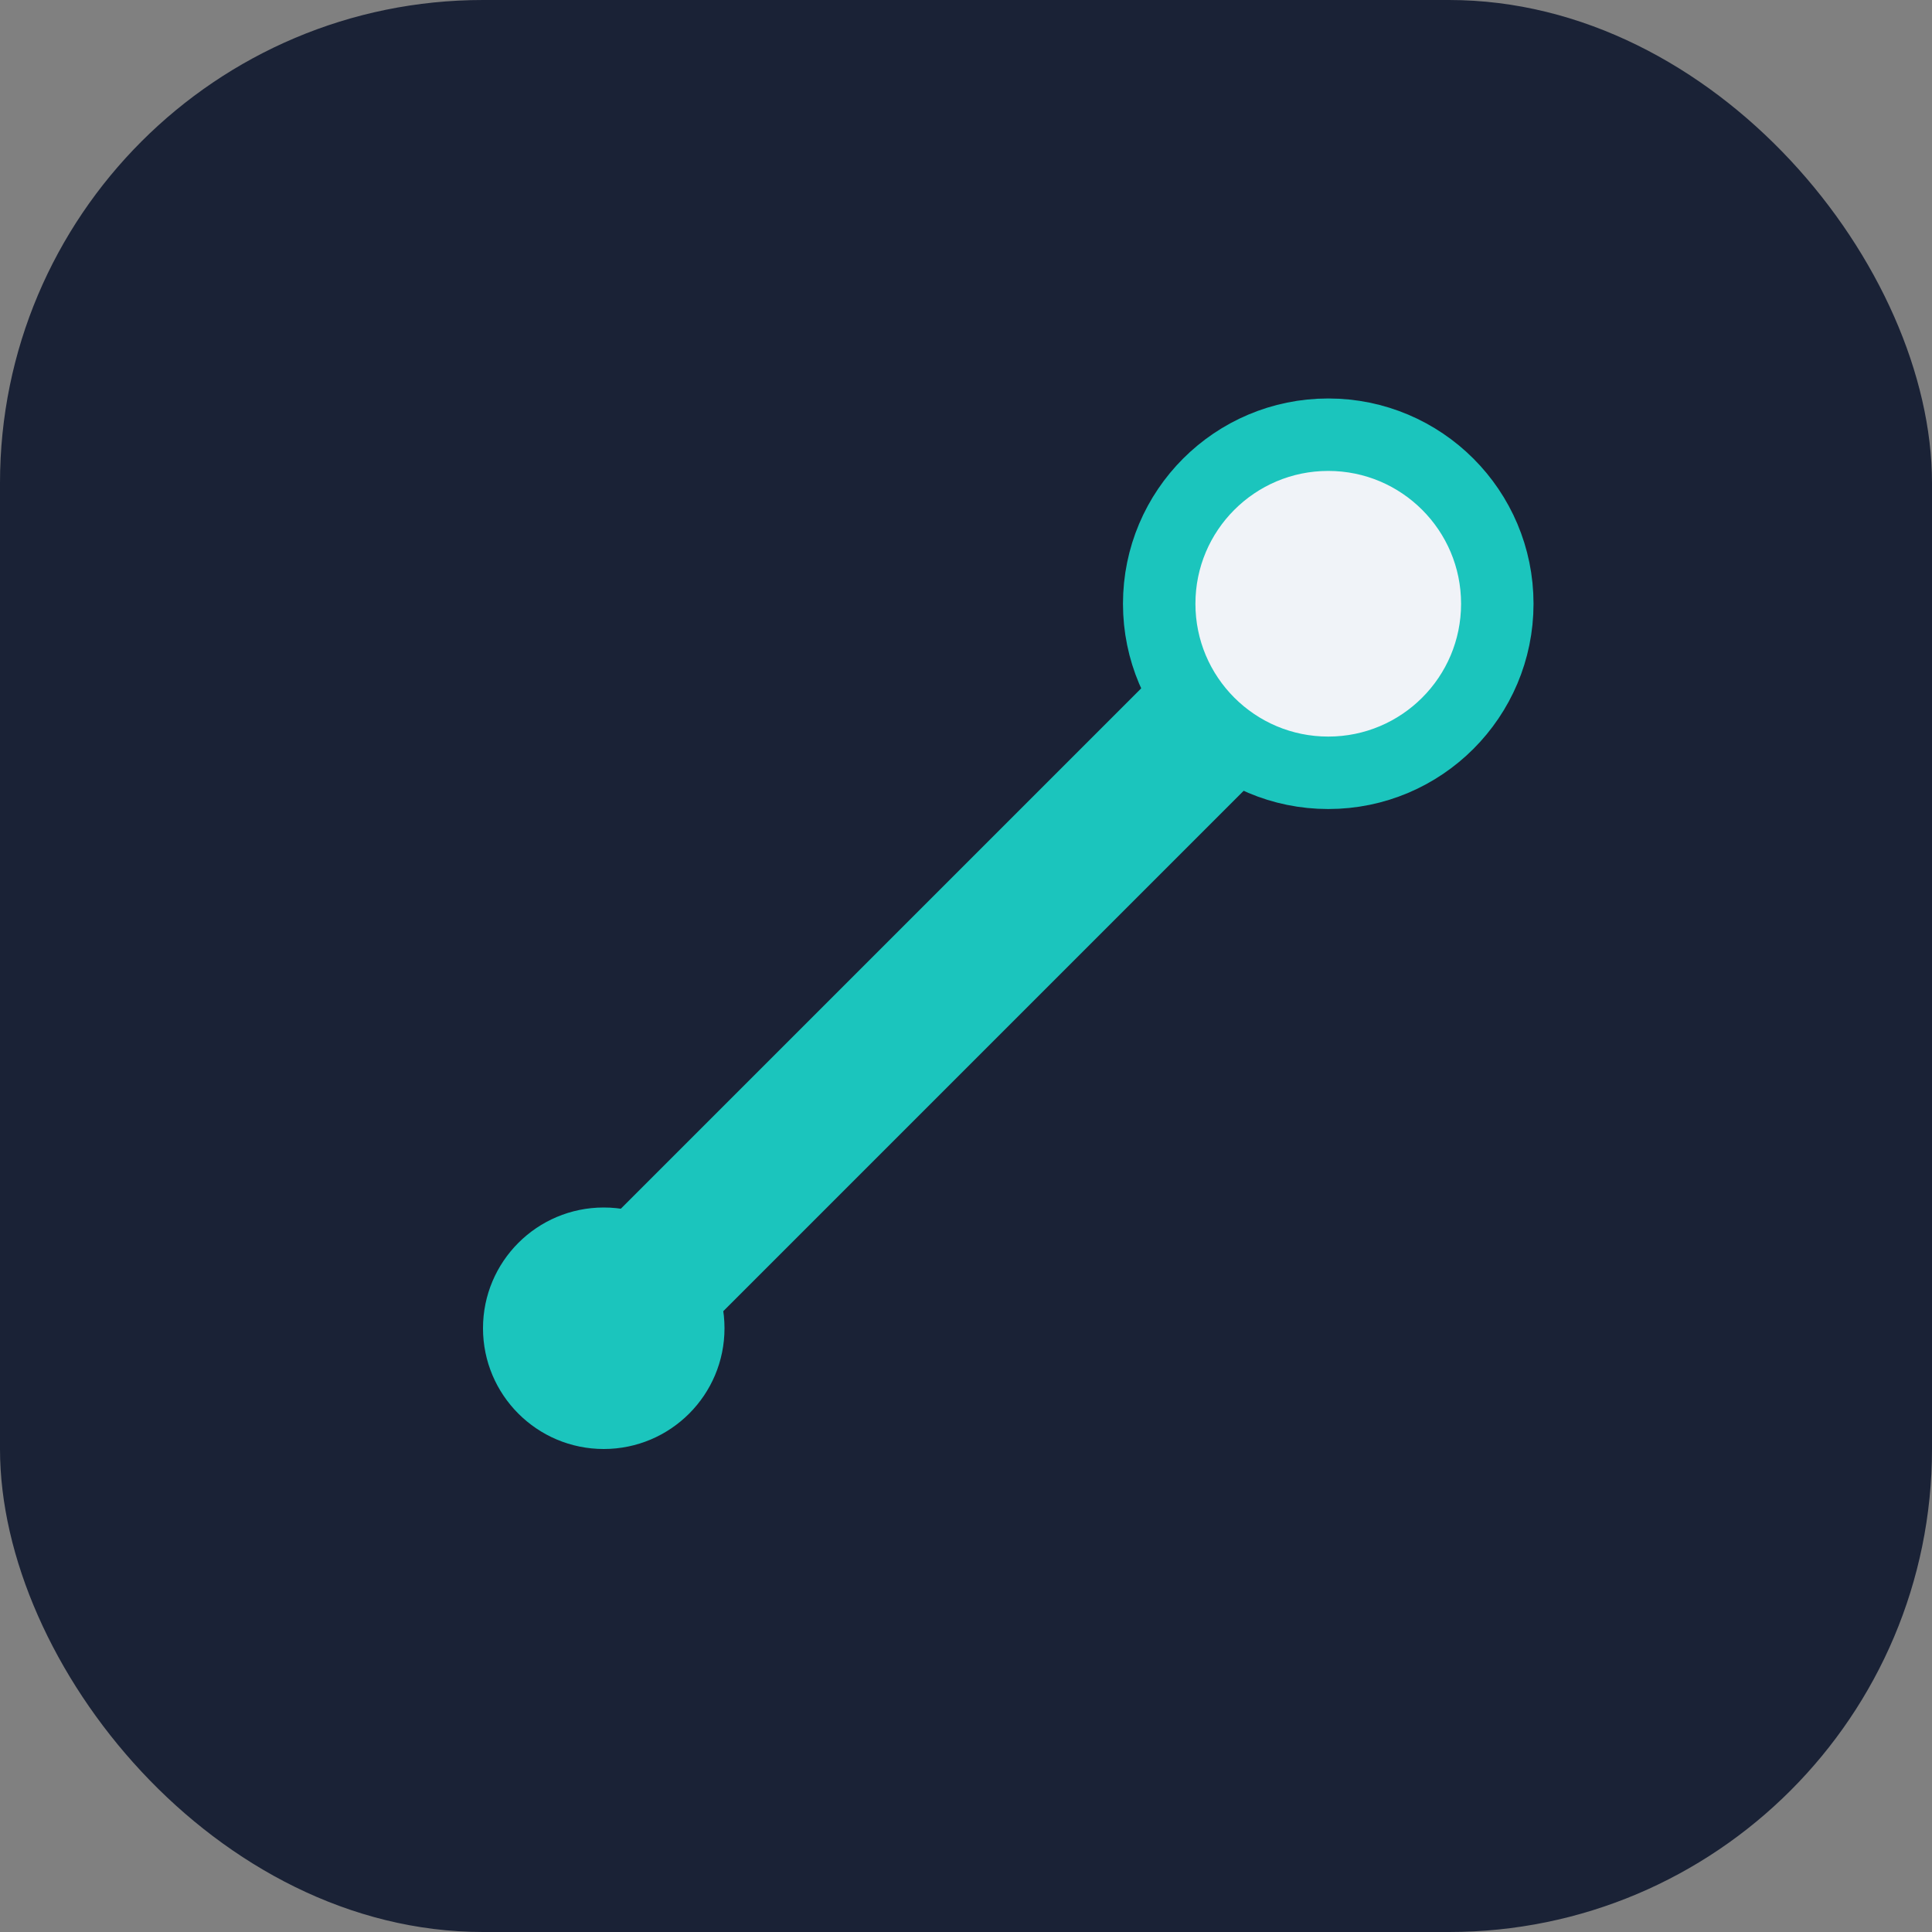
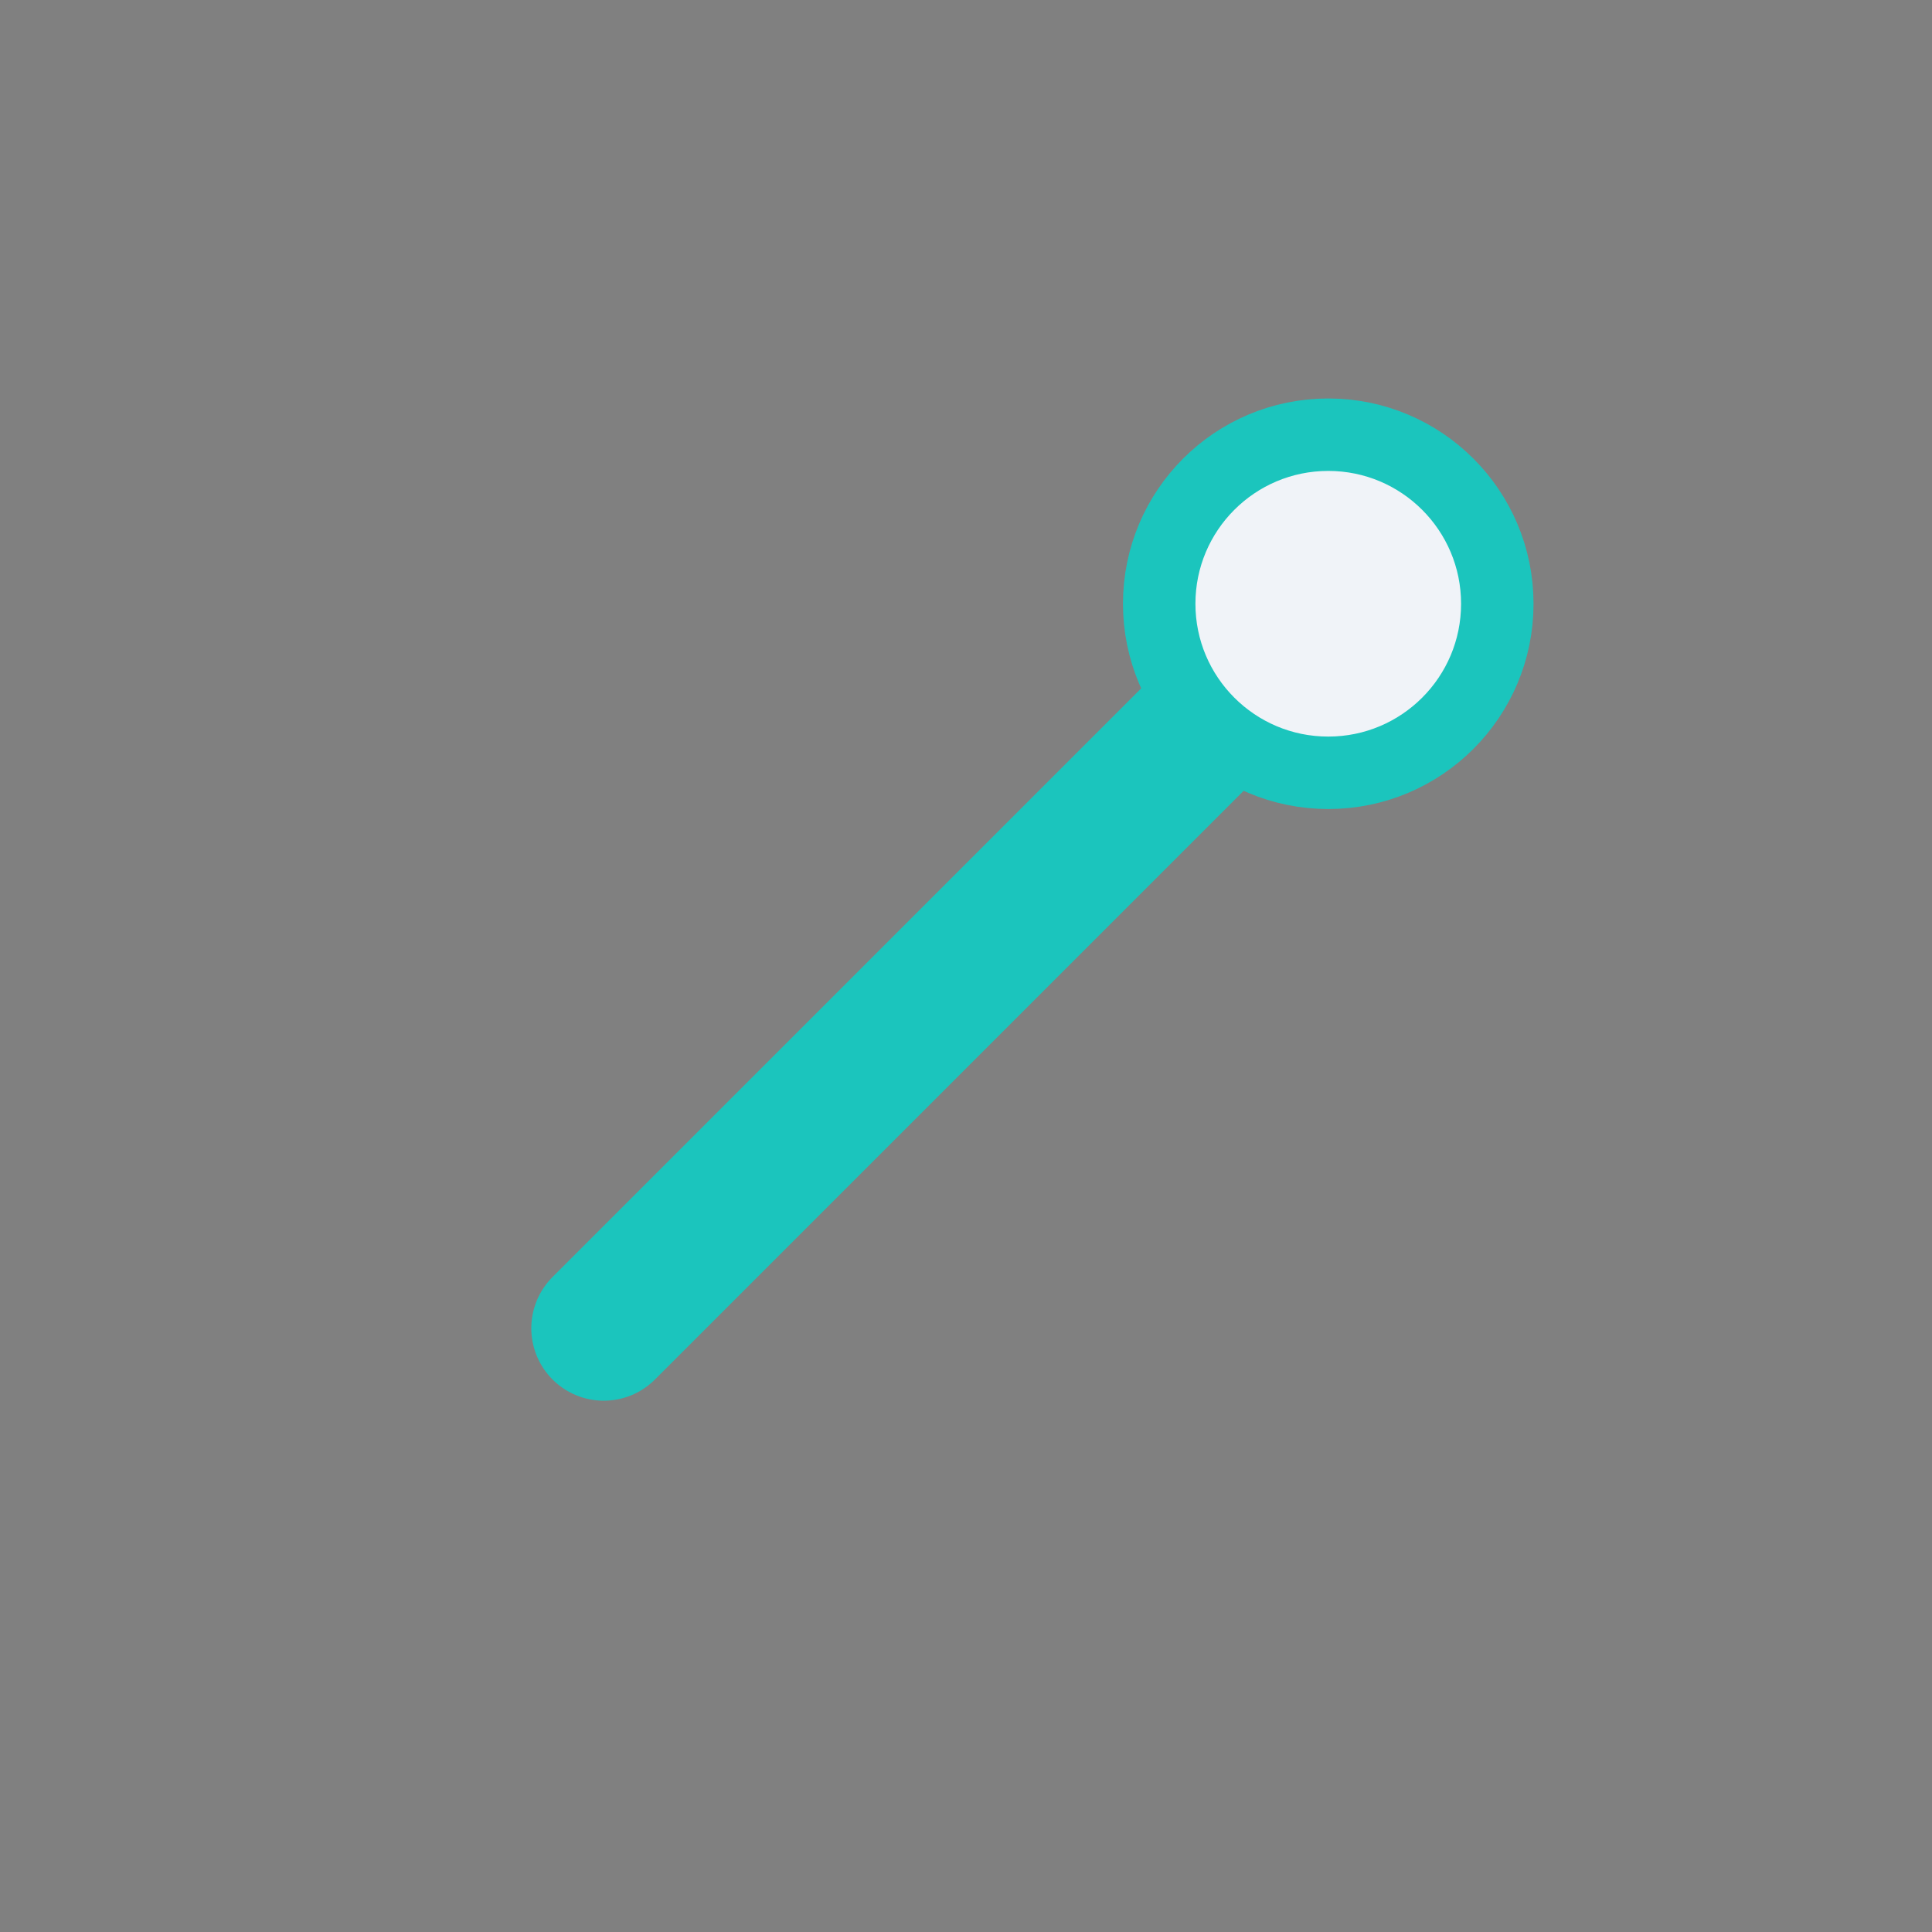
<svg xmlns="http://www.w3.org/2000/svg" width="32" height="32" viewBox="0 0 32 32">
  <rect x="0" y="0" width="32" height="32" fill="#808080" stroke="none" />
-   <rect width="32" height="32" rx="8" fill="#1A2236" />
  <g>
    <path d="M10 22L22 10" stroke="#1BC5BD" stroke-width="2.4" stroke-linecap="round" />
    <circle cx="22" cy="10" r="2.8" fill="#F0F3F8" stroke="#1BC5BD" stroke-width="1.2" />
-     <circle cx="10" cy="22" r="2" fill="#1BC5BD" />
  </g>
</svg>